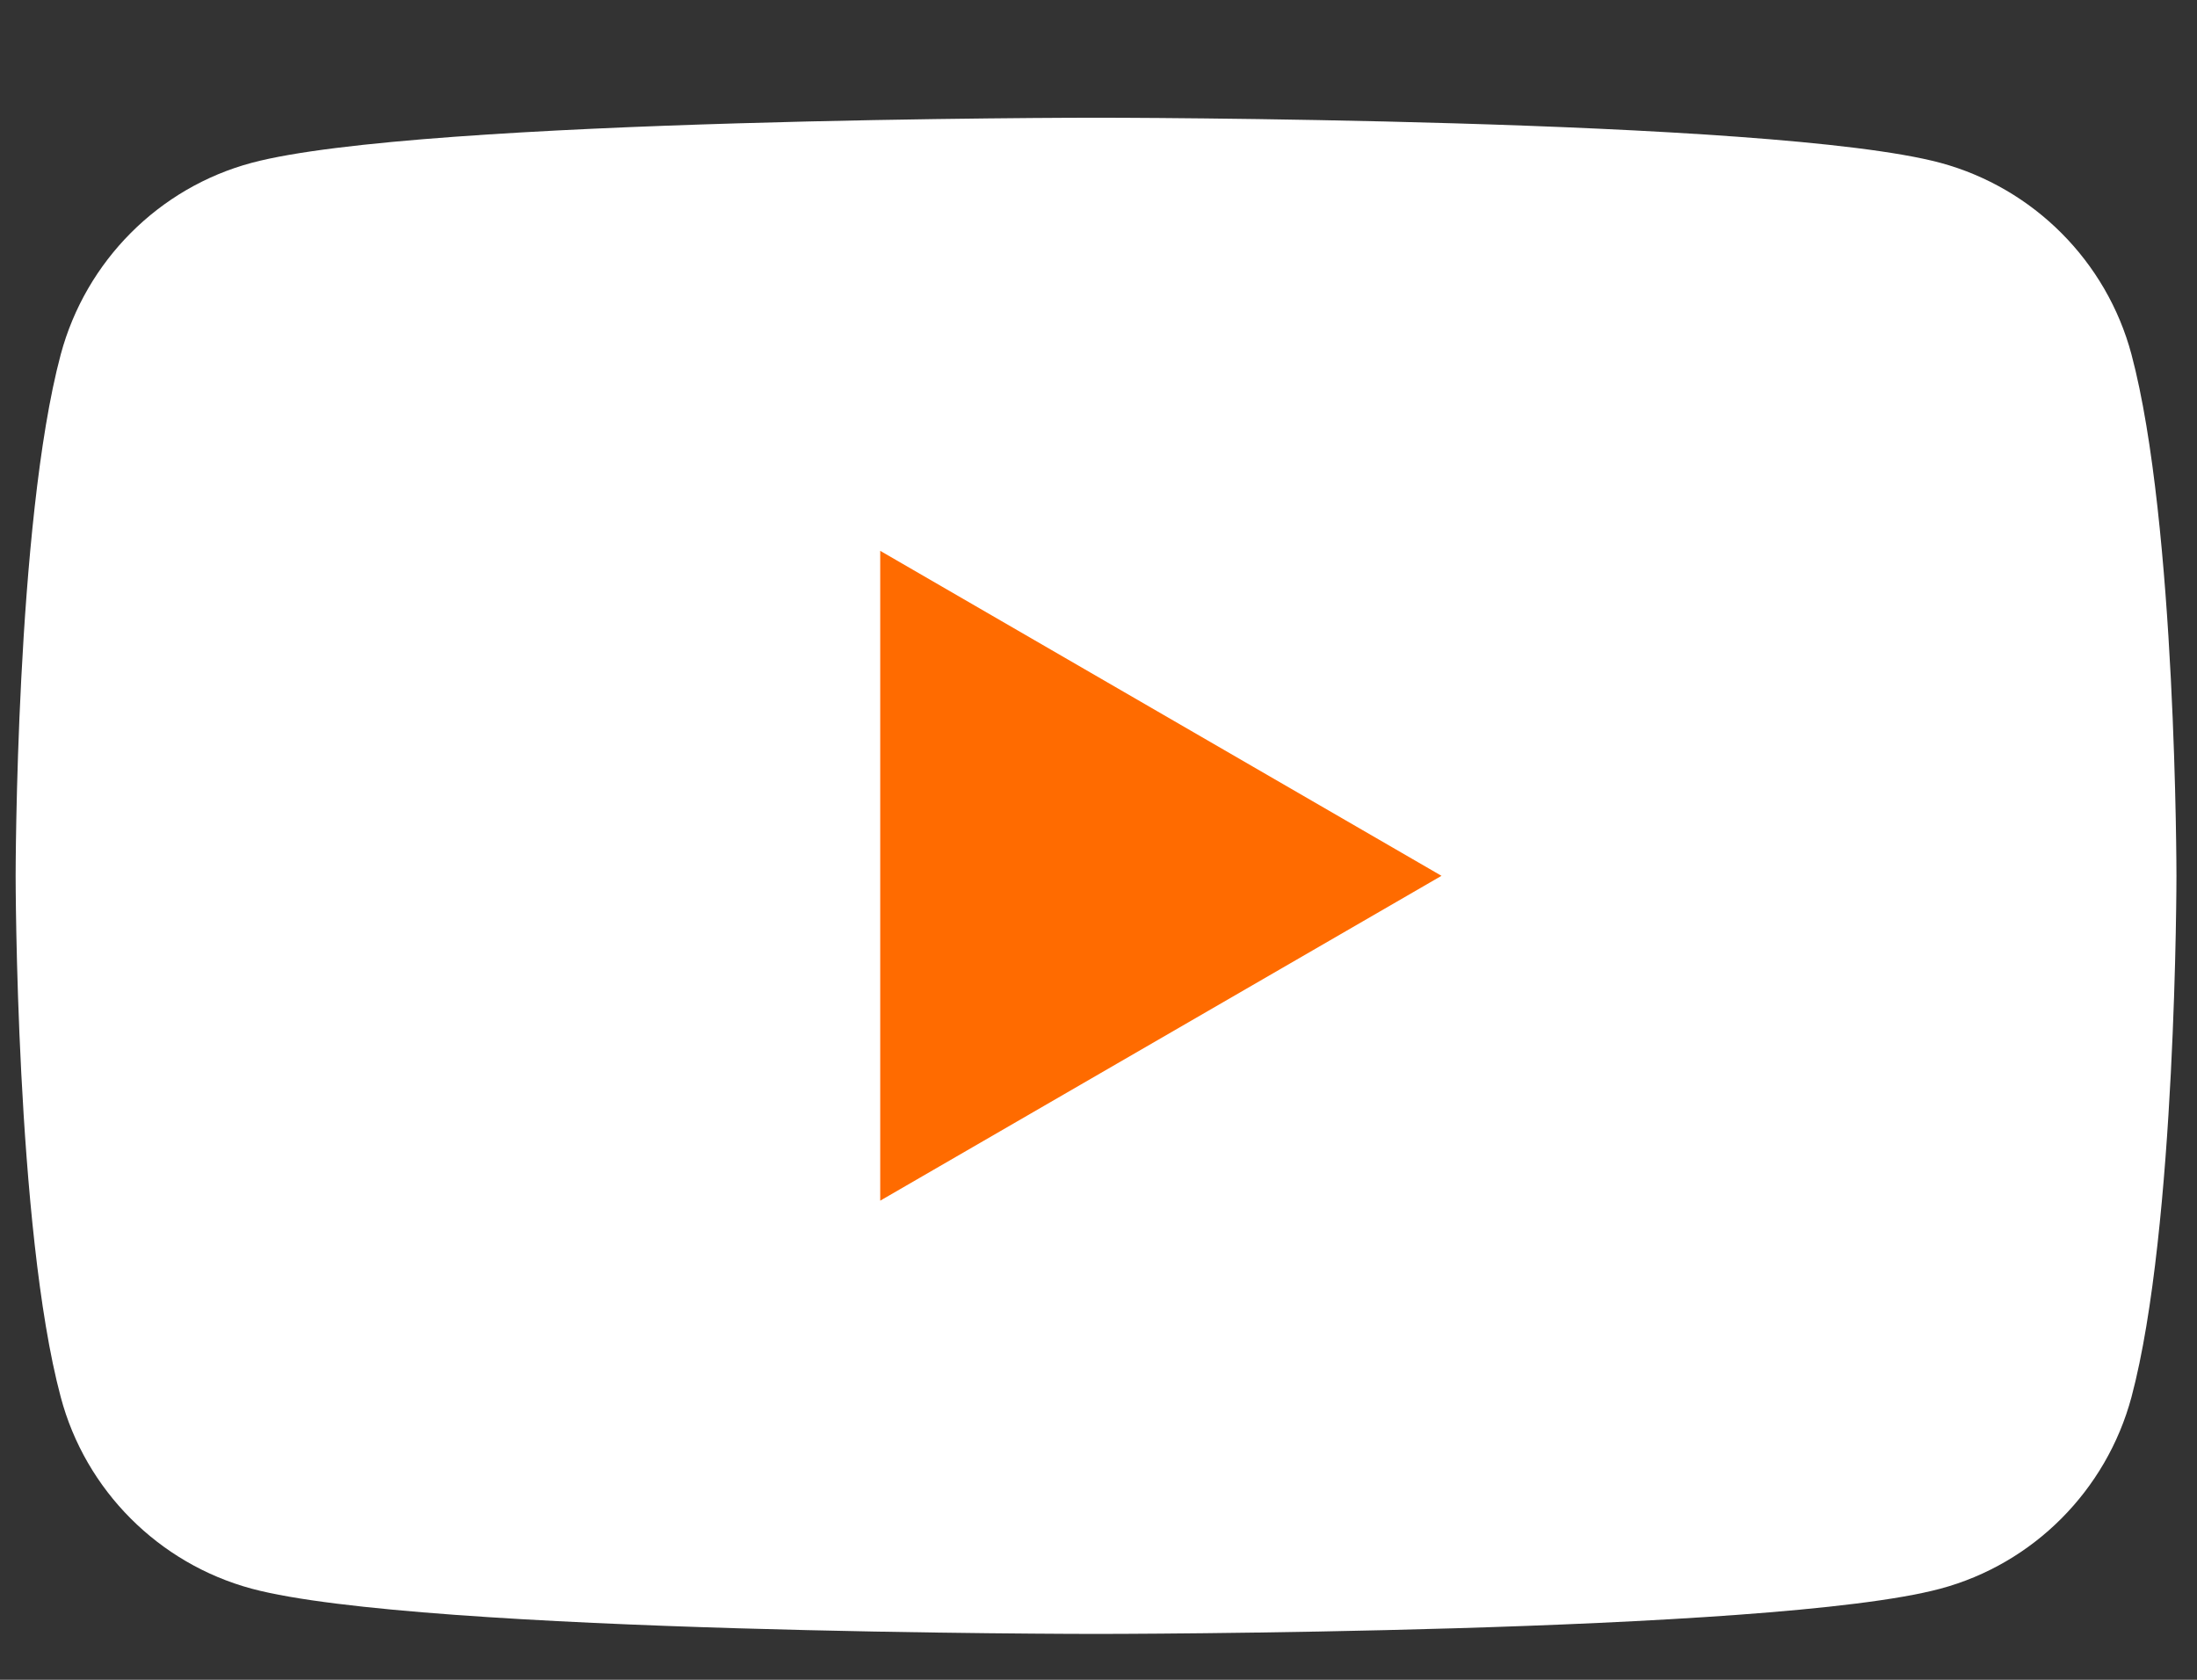
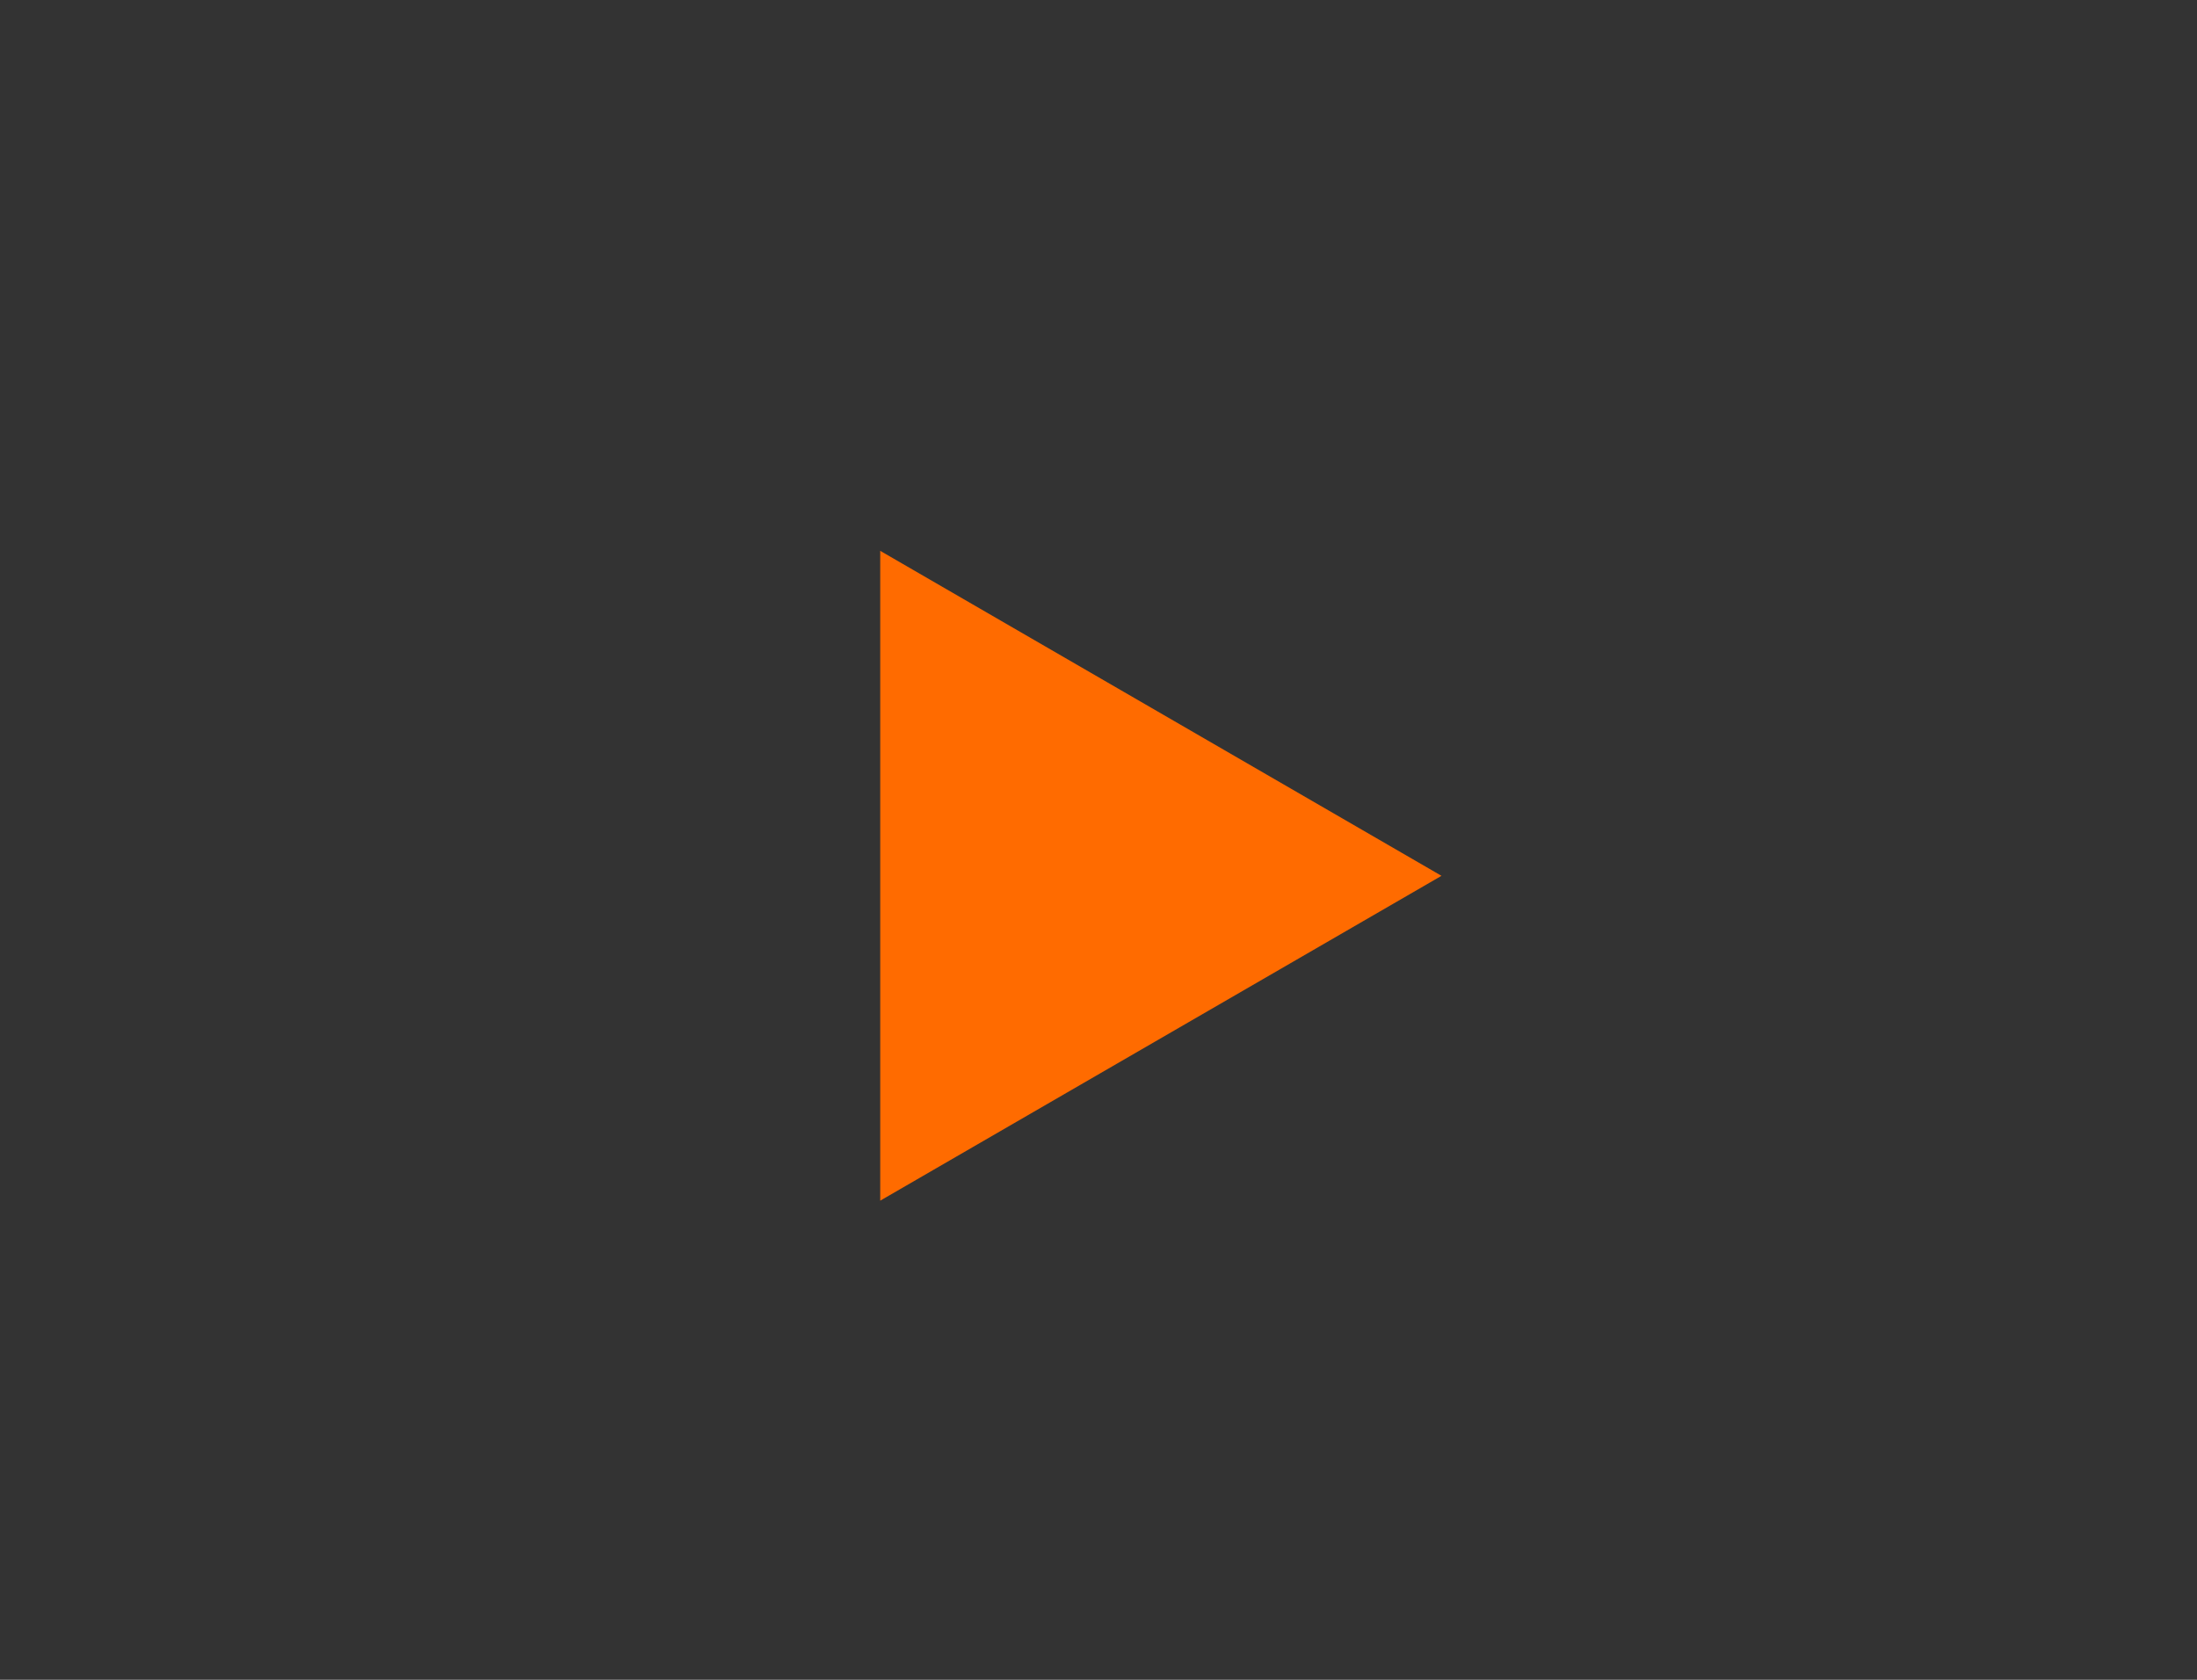
<svg xmlns="http://www.w3.org/2000/svg" width="17" height="13" viewBox="0 0 17 13" fill="none">
  <rect x="0" y="0" width="17" height="13" fill="#333333" stroke="none" />
-   <path d="M16.493 2.743C16.301 2.023 15.735 1.455 15.014 1.26C13.71 0.911 8.481 0.911 8.481 0.911C8.481 0.911 3.254 0.911 1.948 1.26C1.23 1.452 0.664 2.02 0.47 2.743C0.121 4.05 0.121 6.778 0.121 6.778C0.121 6.778 0.121 9.506 0.47 10.812C0.661 11.533 1.228 12.101 1.948 12.295C3.254 12.645 8.481 12.645 8.481 12.645C8.481 12.645 13.71 12.645 15.014 12.295C15.732 12.103 16.299 11.535 16.493 10.812C16.841 9.506 16.841 6.778 16.841 6.778C16.841 6.778 16.841 4.05 16.493 2.743Z" fill="white" />
  <path d="M6.811 9.292L11.154 6.778L6.811 4.263V9.292Z" fill="#FF6B00" />
</svg>